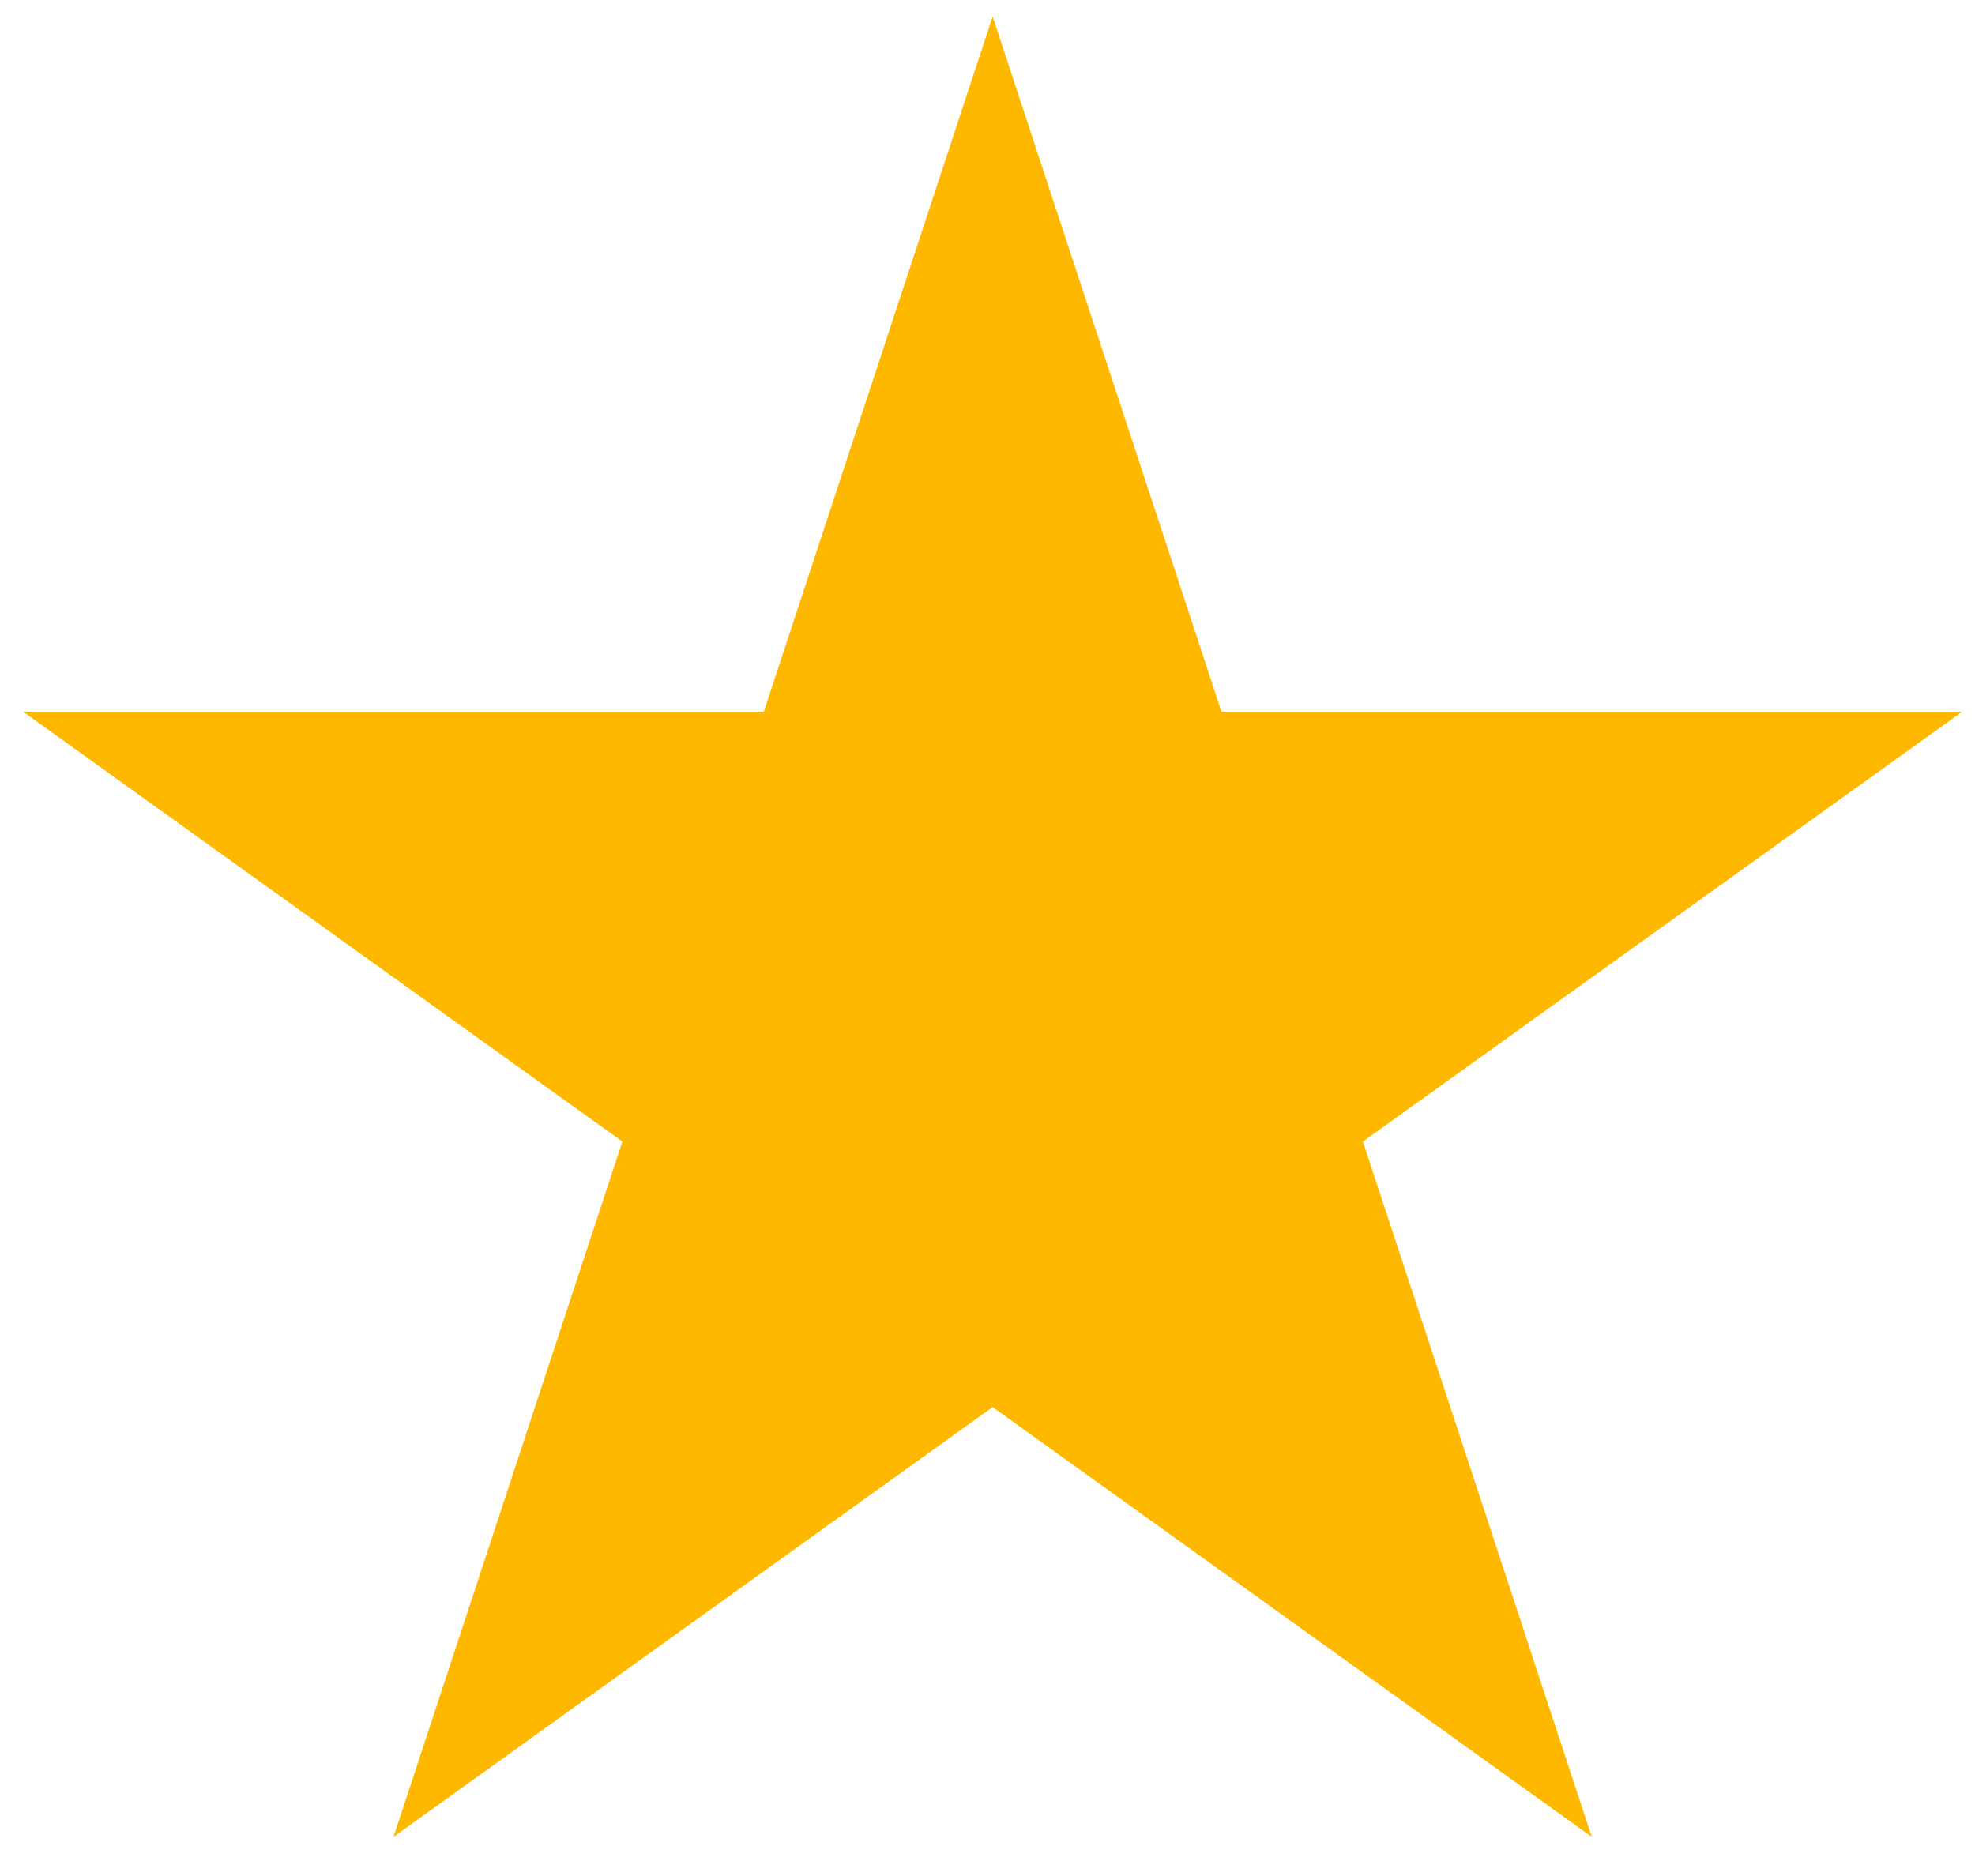
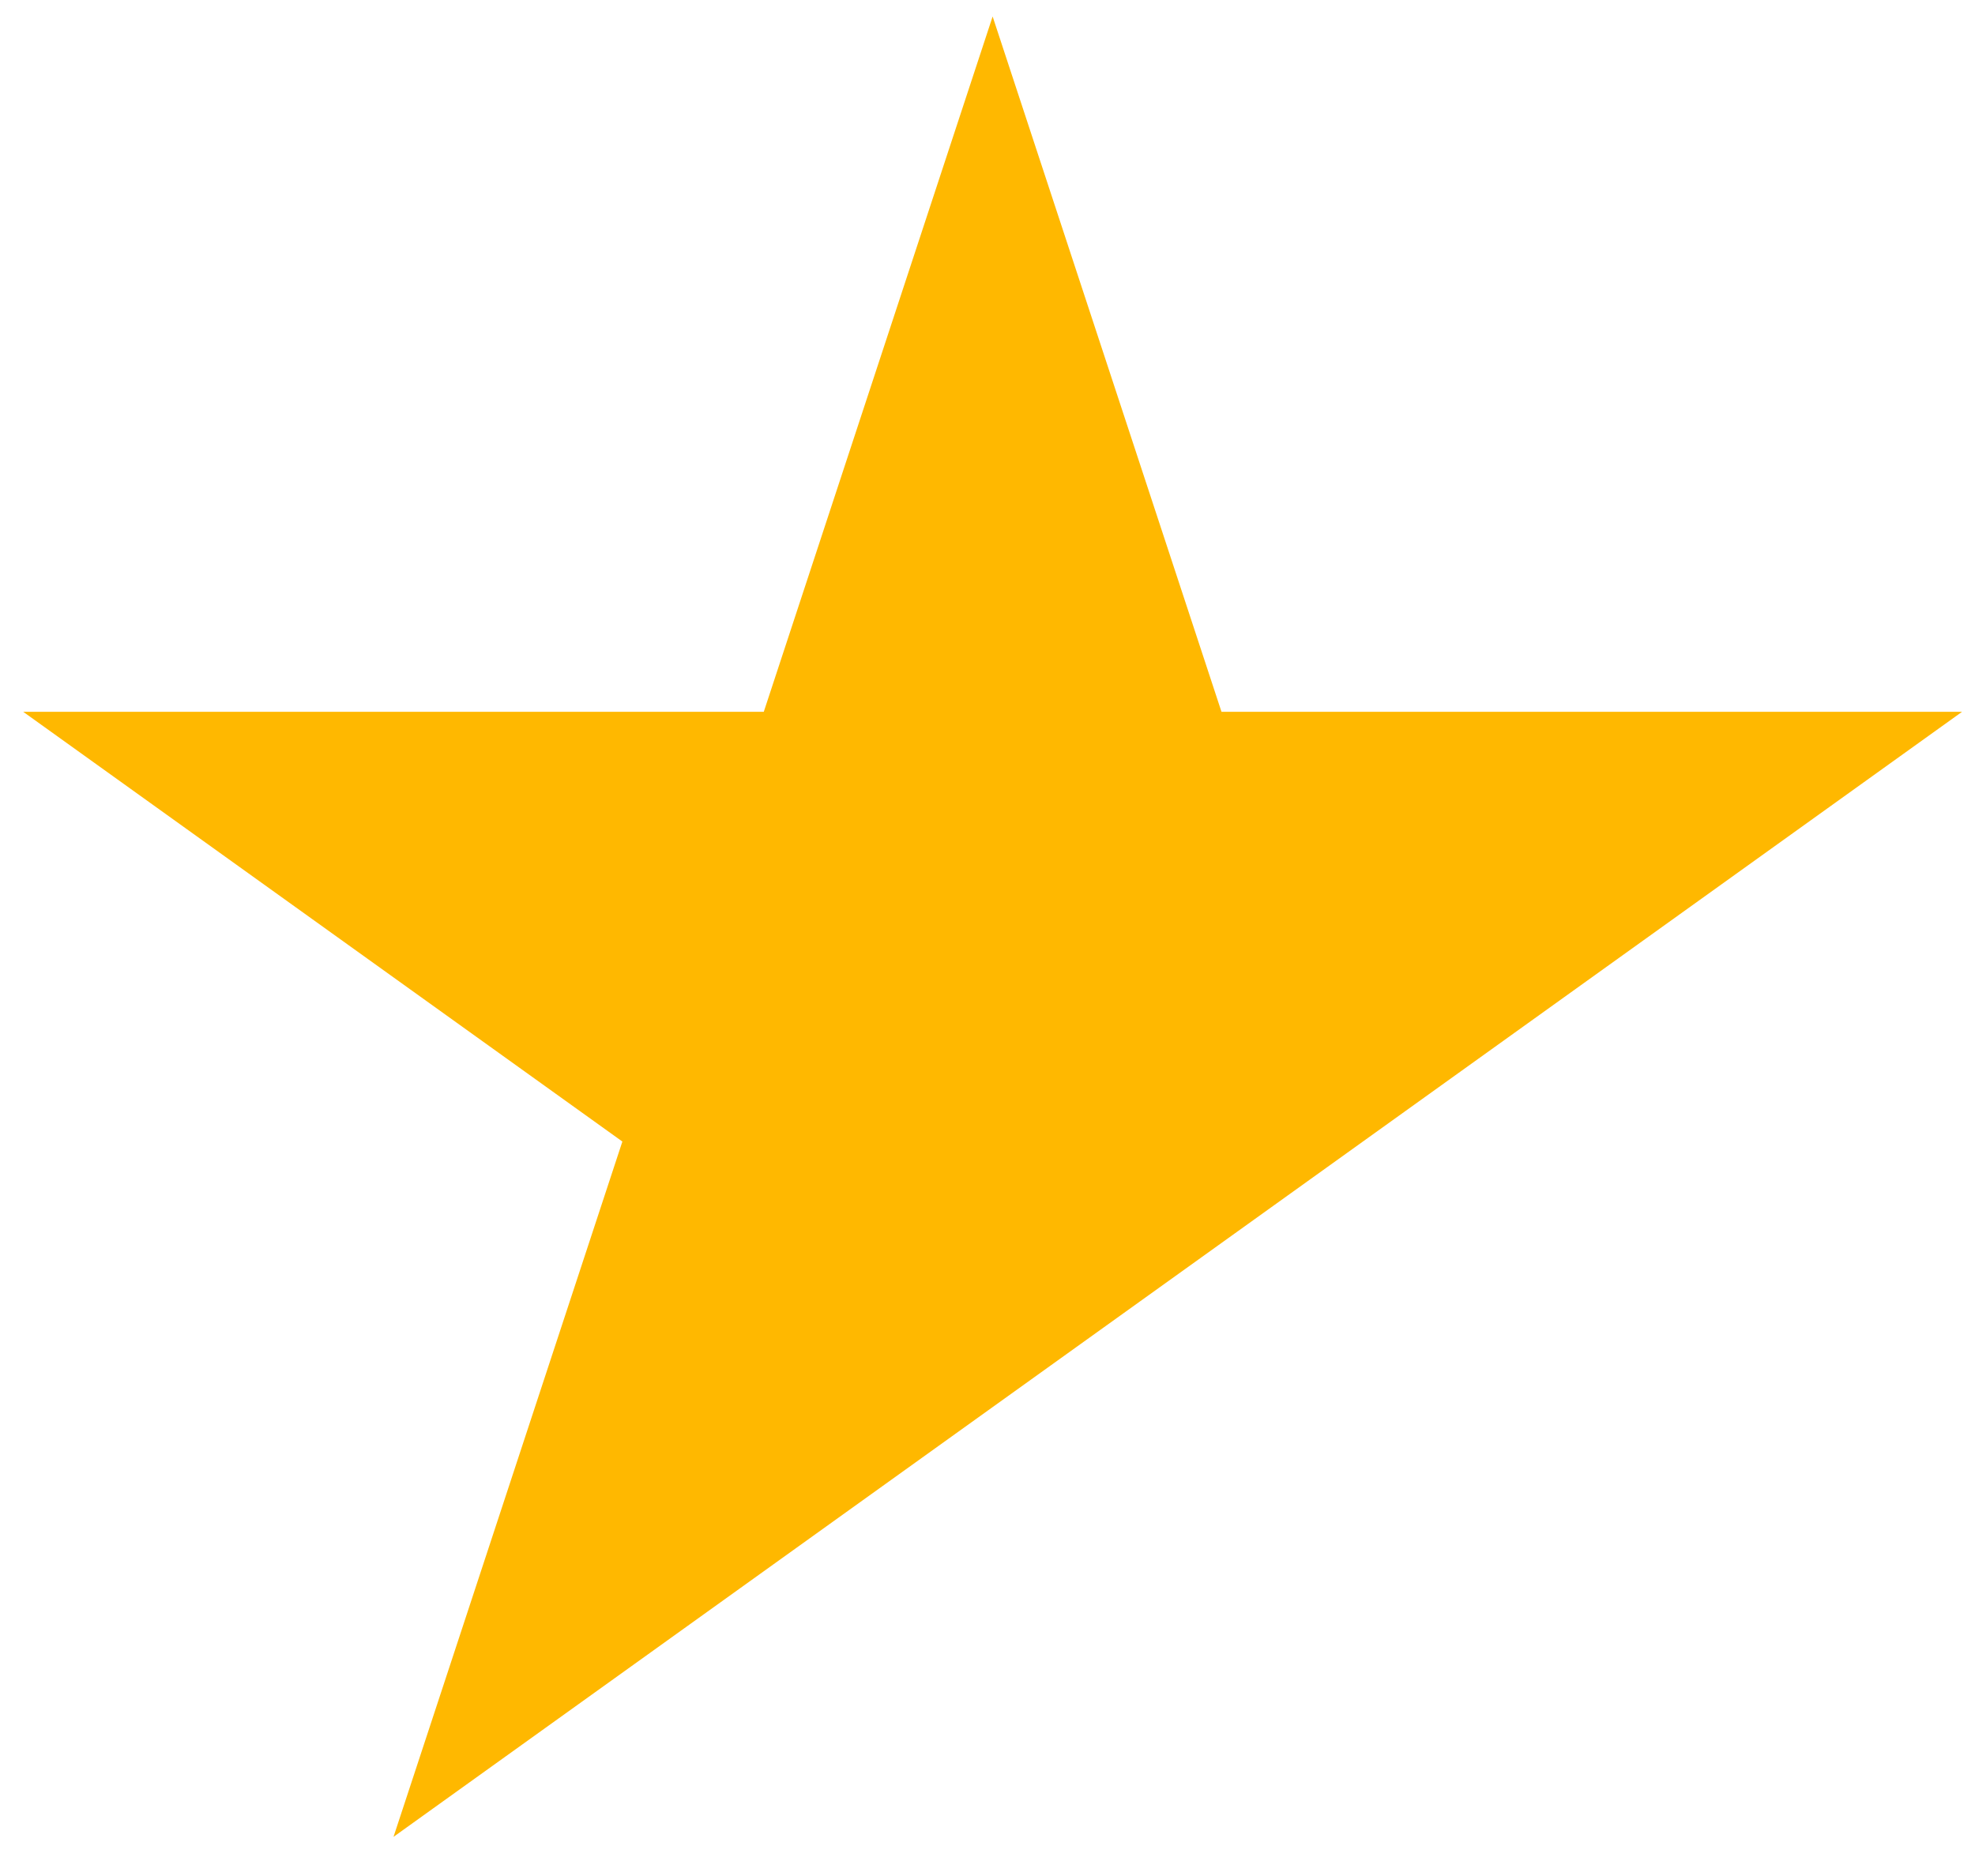
<svg xmlns="http://www.w3.org/2000/svg" width="40" height="38" viewBox="0 0 40 38" fill="none">
-   <path d="M20.104 0.334L24.739 14.418H39.738L27.603 23.123L32.238 37.207L20.104 28.502L7.97 37.207L12.605 23.123L0.47 14.418H15.469L20.104 0.334Z" fill="#FFB800" />
+   <path d="M20.104 0.334L24.739 14.418H39.738L27.603 23.123L20.104 28.502L7.97 37.207L12.605 23.123L0.47 14.418H15.469L20.104 0.334Z" fill="#FFB800" />
</svg>